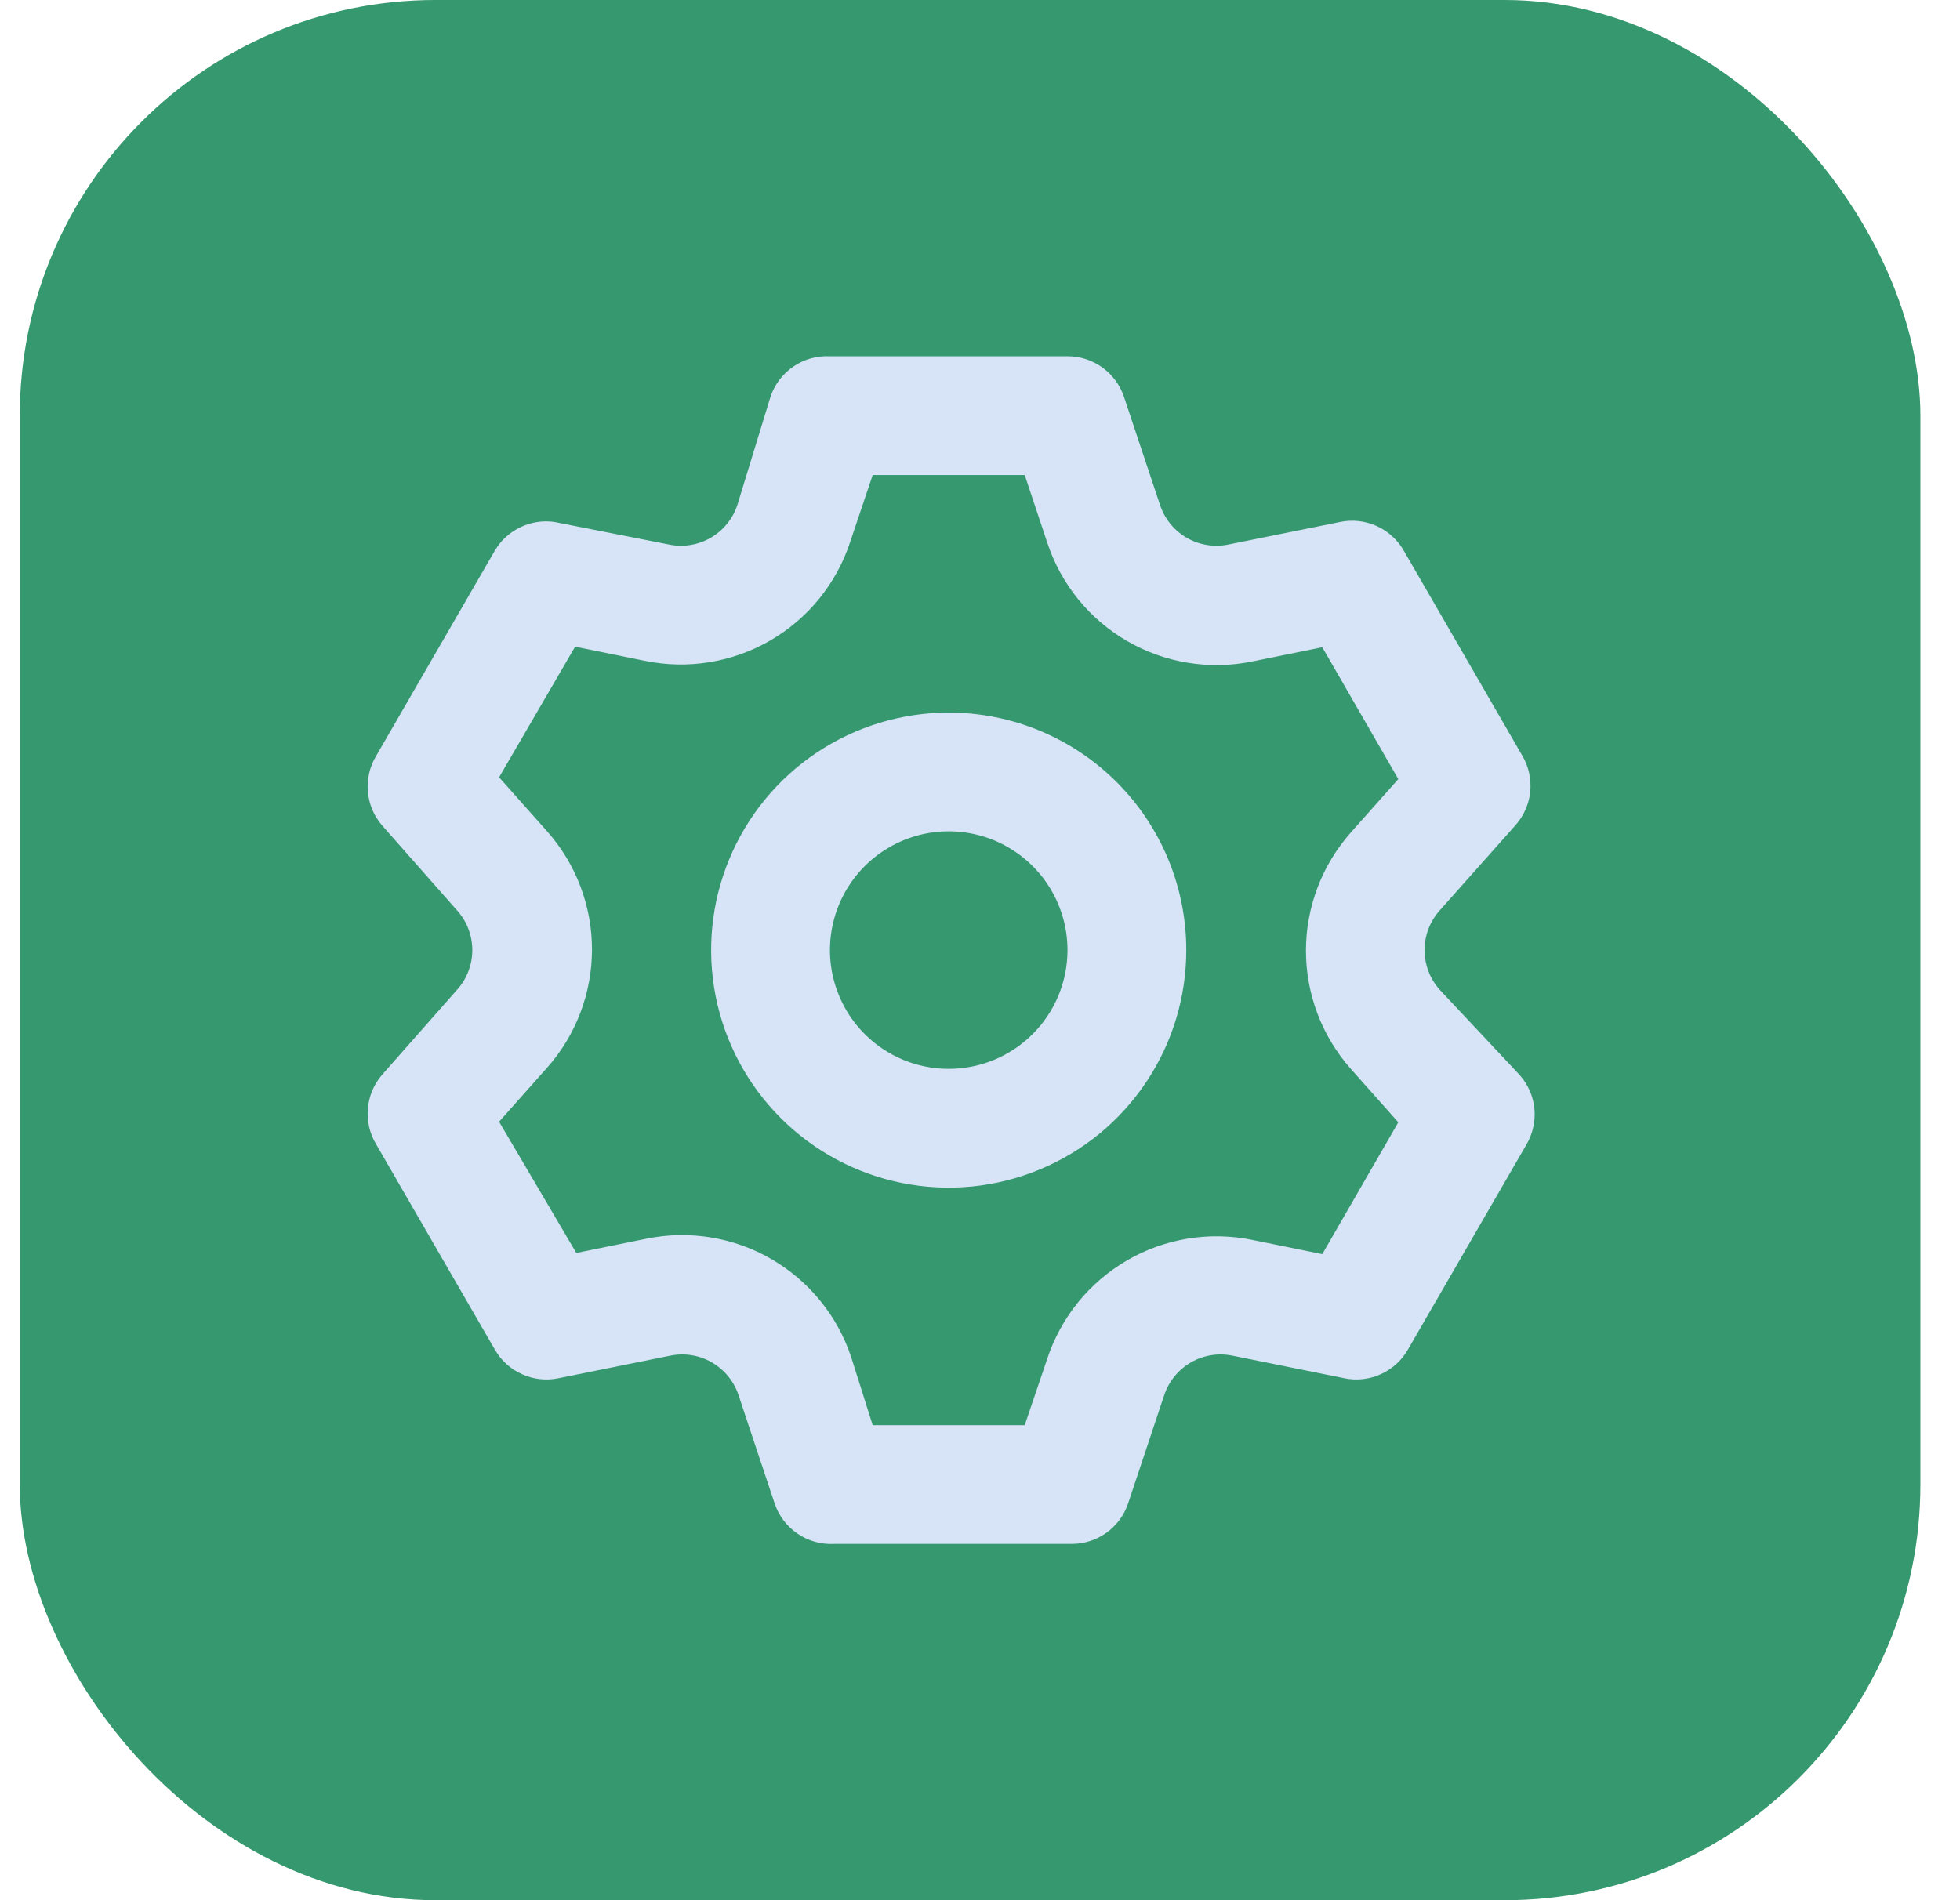
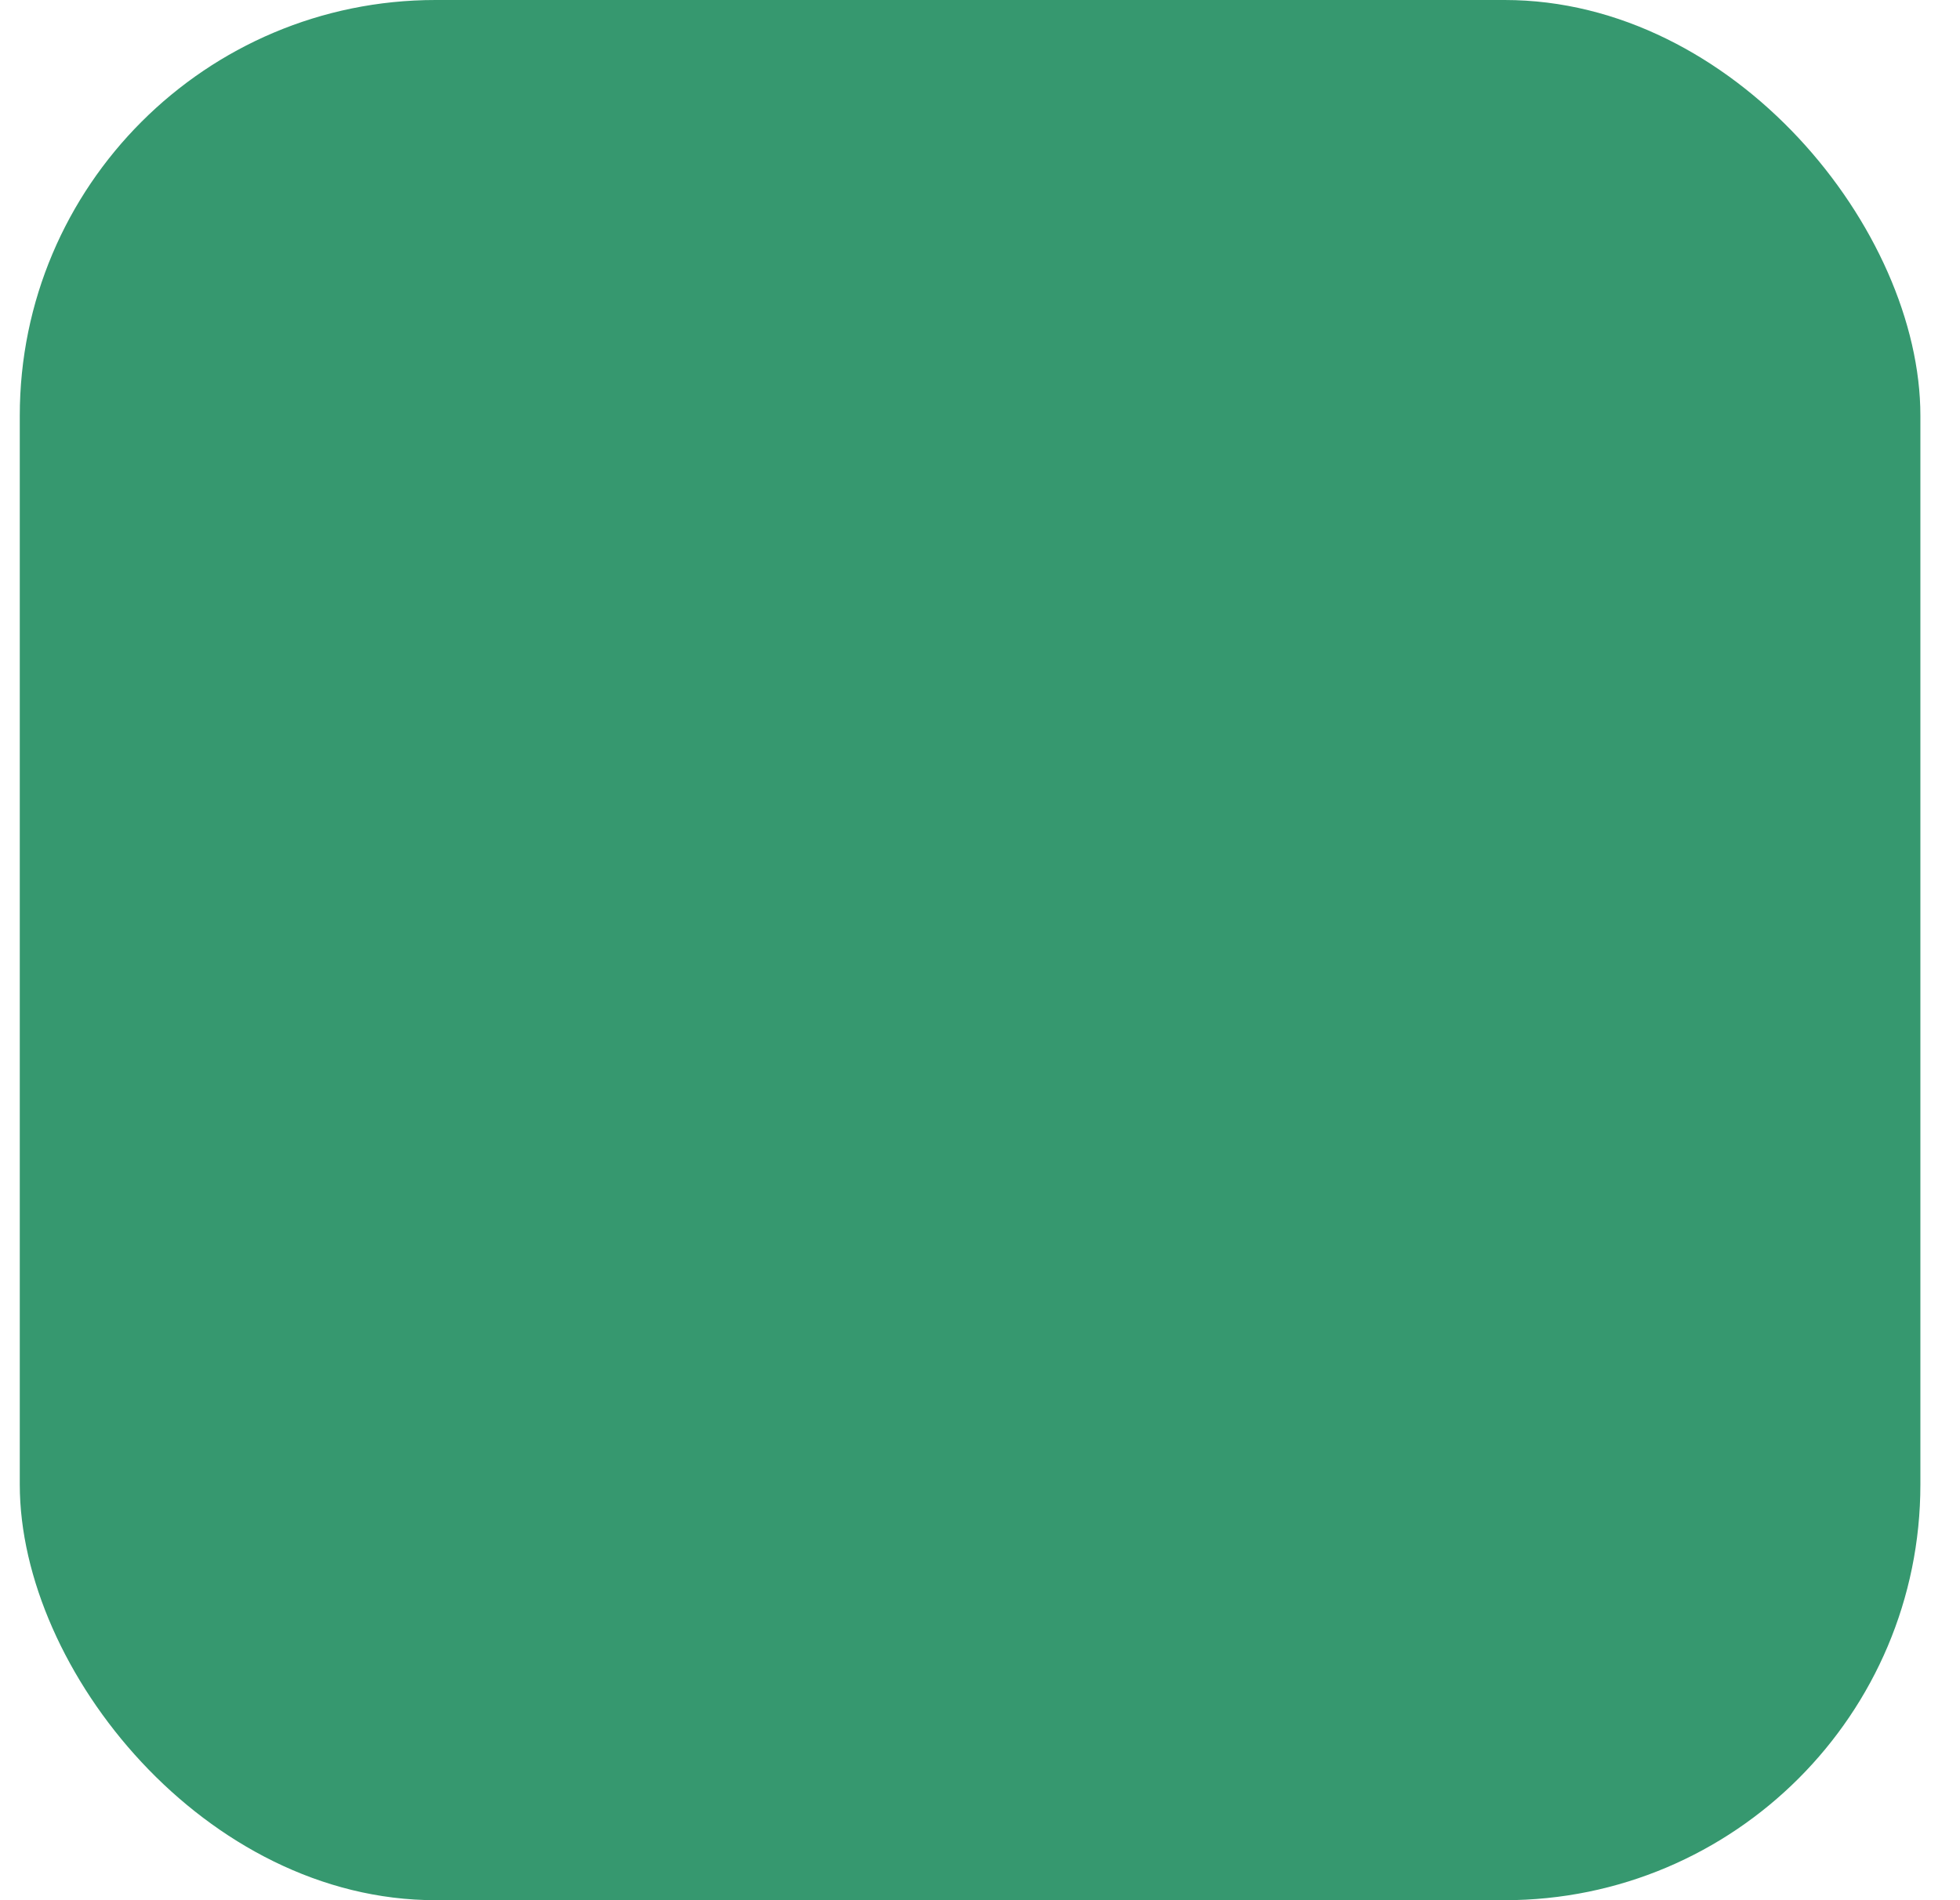
<svg xmlns="http://www.w3.org/2000/svg" width="33" height="32" viewBox="0 0 33 32" fill="none">
  <rect x="0.333" width="32" height="32" rx="7" fill="#36986F" />
-   <path d="M24.233 16.66C24.073 16.477 23.985 16.243 23.985 16C23.985 15.757 24.073 15.523 24.233 15.34L25.513 13.9C25.654 13.743 25.742 13.545 25.764 13.335C25.785 13.124 25.739 12.913 25.633 12.73L23.633 9.27C23.528 9.088 23.368 8.943 23.176 8.857C22.984 8.771 22.77 8.747 22.563 8.79L20.683 9.17C20.444 9.219 20.195 9.18 19.983 9.058C19.771 8.936 19.611 8.741 19.533 8.51L18.923 6.68C18.856 6.481 18.728 6.309 18.558 6.187C18.387 6.065 18.183 5.999 17.973 6H13.973C13.755 5.989 13.54 6.049 13.359 6.172C13.178 6.295 13.043 6.473 12.973 6.68L12.413 8.51C12.335 8.741 12.175 8.936 11.963 9.058C11.752 9.18 11.502 9.219 11.263 9.17L9.333 8.79C9.138 8.762 8.939 8.793 8.761 8.879C8.583 8.964 8.434 9.1 8.333 9.27L6.333 12.73C6.224 12.911 6.176 13.121 6.194 13.331C6.211 13.541 6.295 13.74 6.433 13.9L7.703 15.34C7.864 15.523 7.952 15.757 7.952 16C7.952 16.243 7.864 16.477 7.703 16.66L6.433 18.1C6.295 18.26 6.211 18.459 6.194 18.669C6.176 18.879 6.224 19.089 6.333 19.27L8.333 22.73C8.438 22.913 8.598 23.057 8.791 23.143C8.983 23.23 9.197 23.253 9.403 23.21L11.283 22.83C11.523 22.781 11.772 22.82 11.983 22.942C12.195 23.064 12.355 23.259 12.433 23.49L13.043 25.32C13.113 25.527 13.248 25.706 13.429 25.828C13.61 25.951 13.825 26.011 14.043 26H18.043C18.253 26 18.457 25.935 18.628 25.813C18.798 25.691 18.926 25.519 18.993 25.32L19.603 23.49C19.681 23.259 19.841 23.064 20.053 22.942C20.265 22.82 20.514 22.781 20.753 22.83L22.633 23.21C22.84 23.253 23.054 23.23 23.246 23.143C23.438 23.057 23.598 22.913 23.703 22.73L25.703 19.27C25.809 19.087 25.855 18.876 25.834 18.666C25.812 18.455 25.724 18.257 25.583 18.1L24.233 16.66ZM22.743 18L23.543 18.9L22.263 21.12L21.083 20.88C20.363 20.733 19.614 20.855 18.978 21.224C18.342 21.593 17.863 22.182 17.633 22.88L17.253 24H14.693L14.333 22.86C14.103 22.162 13.625 21.573 12.989 21.204C12.353 20.835 11.604 20.713 10.883 20.86L9.703 21.1L8.403 18.89L9.203 17.99C9.695 17.44 9.967 16.728 9.967 15.99C9.967 15.252 9.695 14.54 9.203 13.99L8.403 13.09L9.683 10.89L10.863 11.13C11.584 11.277 12.333 11.155 12.969 10.786C13.605 10.418 14.083 9.828 14.313 9.13L14.693 8H17.253L17.633 9.14C17.863 9.838 18.342 10.428 18.978 10.796C19.614 11.165 20.363 11.287 21.083 11.14L22.263 10.9L23.543 13.12L22.743 14.02C22.257 14.569 21.988 15.277 21.988 16.01C21.988 16.743 22.257 17.451 22.743 18ZM15.973 12C15.182 12 14.409 12.235 13.751 12.674C13.093 13.114 12.581 13.738 12.278 14.469C11.975 15.2 11.896 16.004 12.05 16.78C12.204 17.556 12.585 18.269 13.145 18.828C13.704 19.388 14.417 19.769 15.193 19.923C15.969 20.078 16.773 19.998 17.504 19.695C18.235 19.393 18.86 18.88 19.299 18.222C19.739 17.564 19.973 16.791 19.973 16C19.973 14.939 19.552 13.922 18.802 13.172C18.052 12.421 17.034 12 15.973 12ZM15.973 18C15.578 18 15.191 17.883 14.862 17.663C14.533 17.443 14.277 17.131 14.126 16.765C13.974 16.4 13.935 15.998 14.012 15.61C14.089 15.222 14.279 14.866 14.559 14.586C14.839 14.306 15.195 14.116 15.583 14.038C15.971 13.961 16.373 14.001 16.739 14.152C17.104 14.304 17.416 14.56 17.636 14.889C17.856 15.218 17.973 15.604 17.973 16C17.973 16.53 17.763 17.039 17.387 17.414C17.012 17.789 16.504 18 15.973 18Z" fill="#D7E4F8" />
</svg>